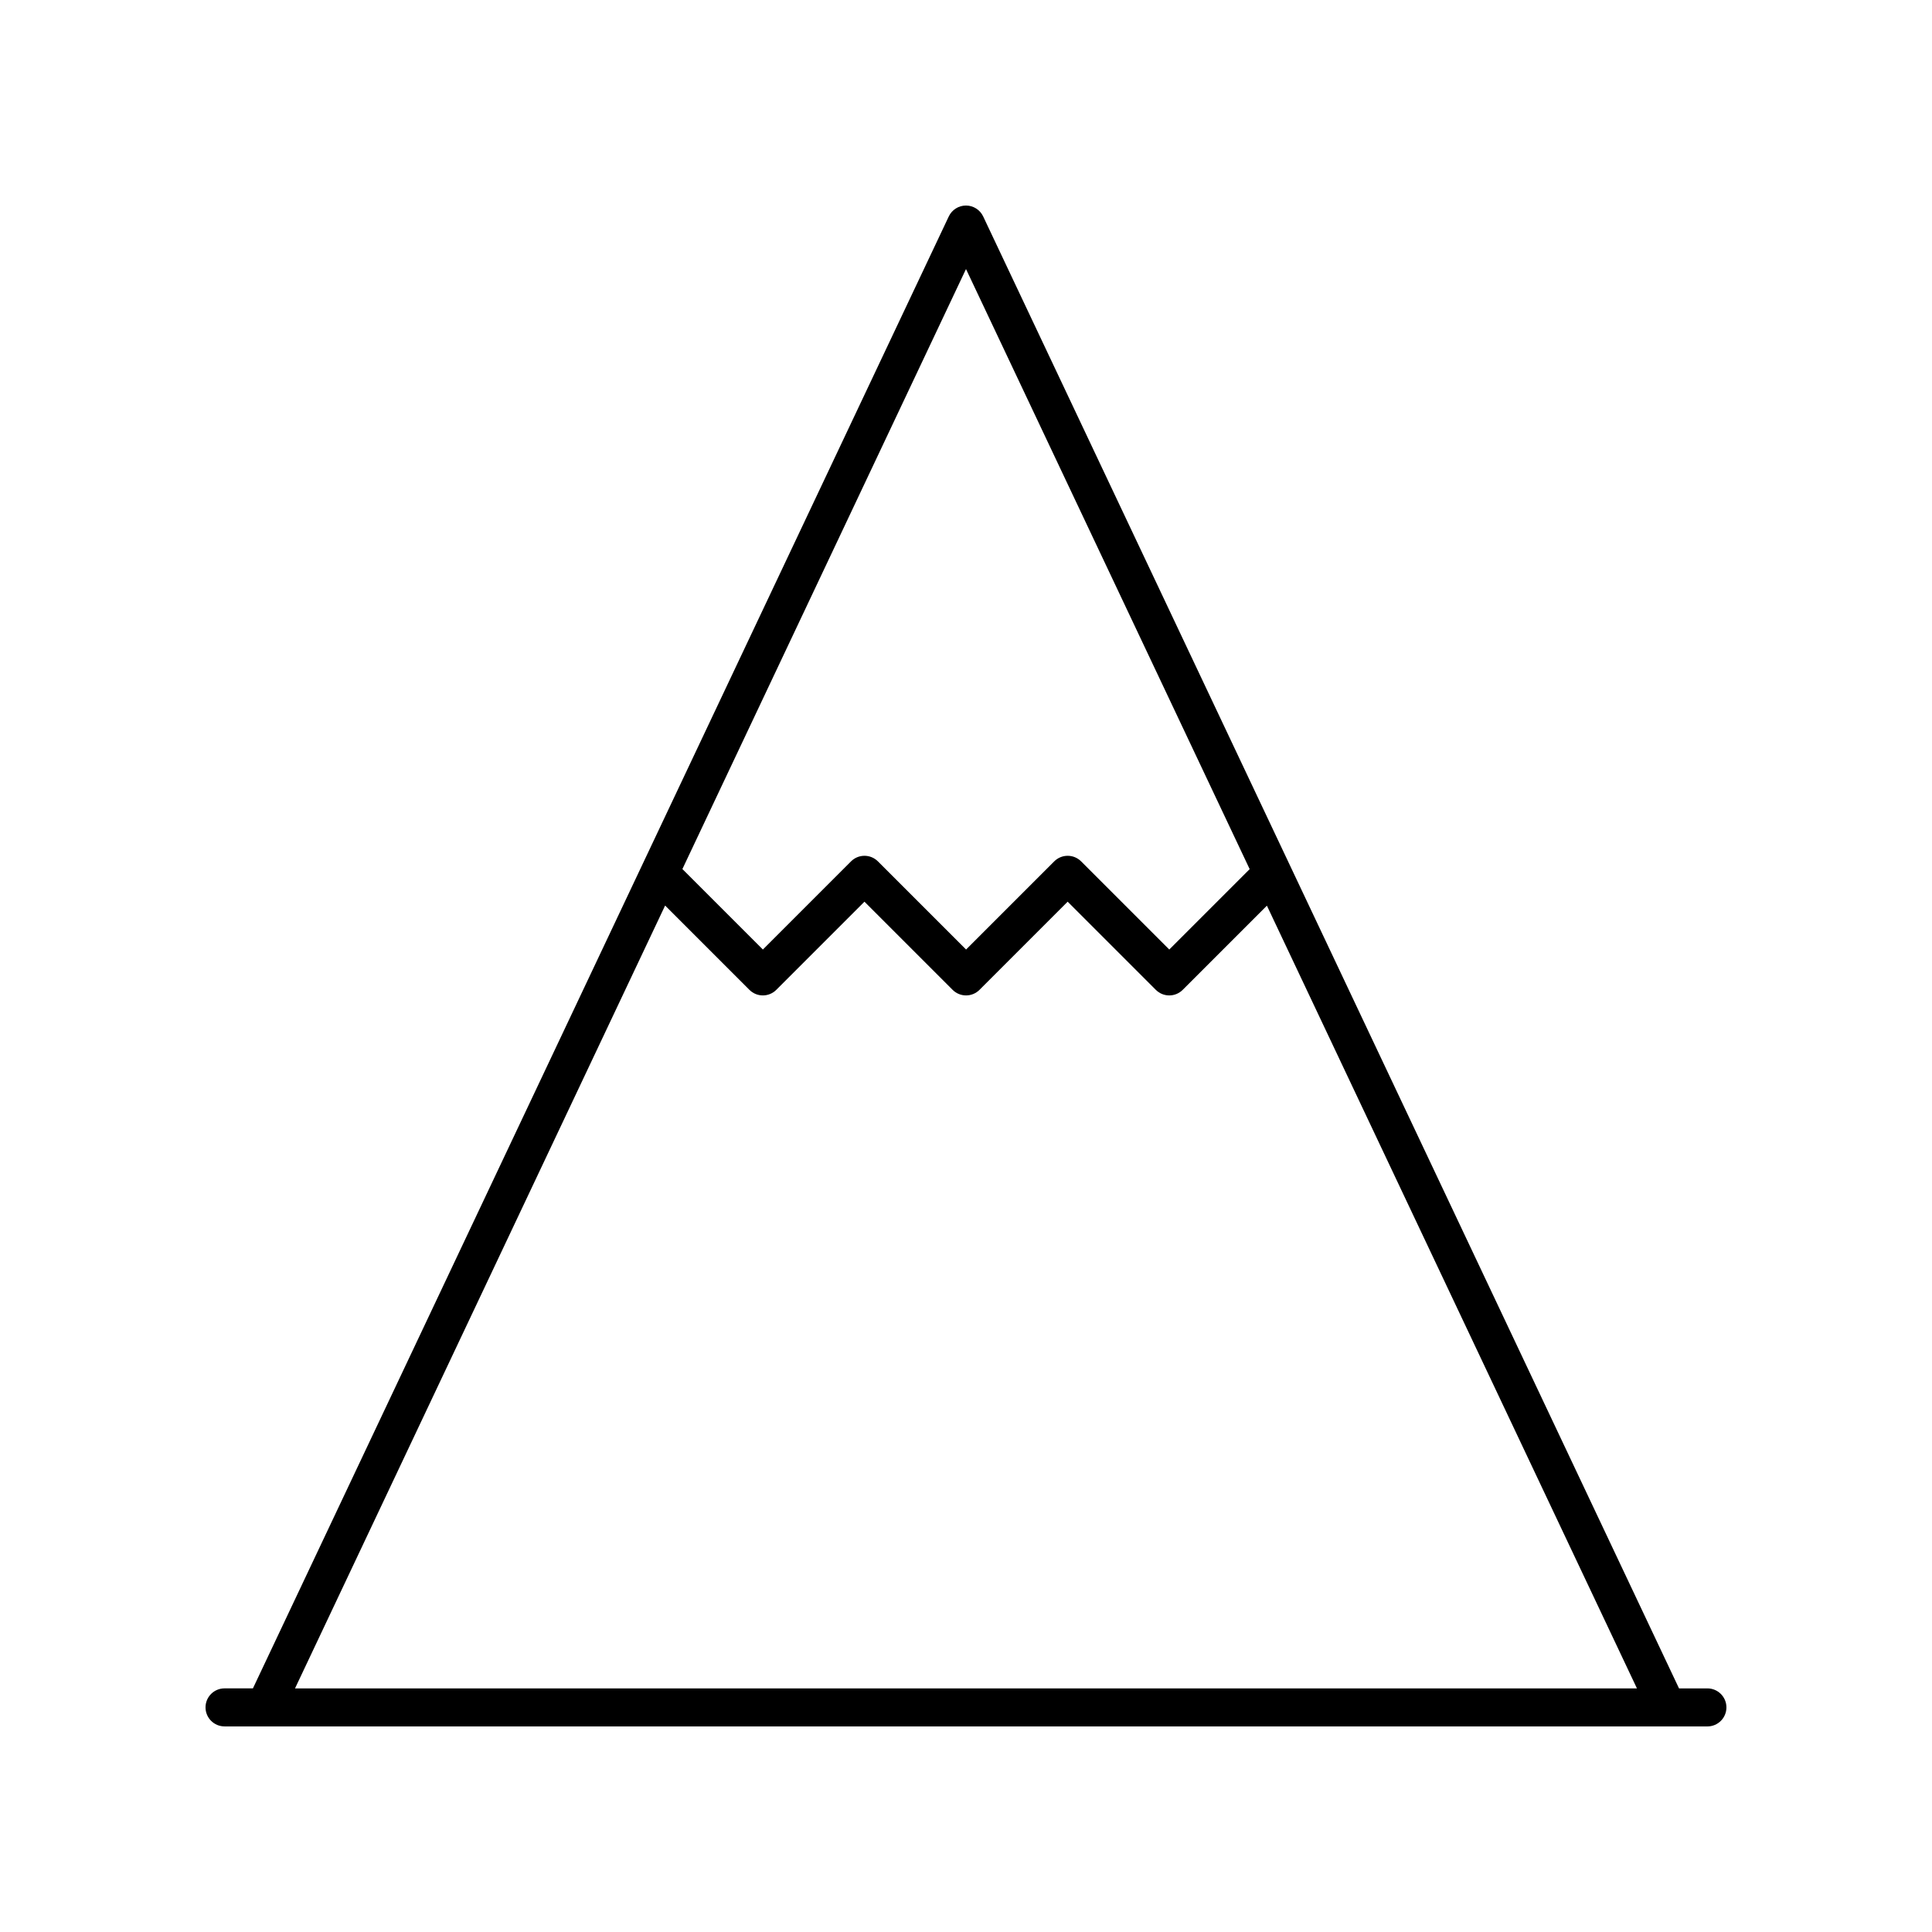
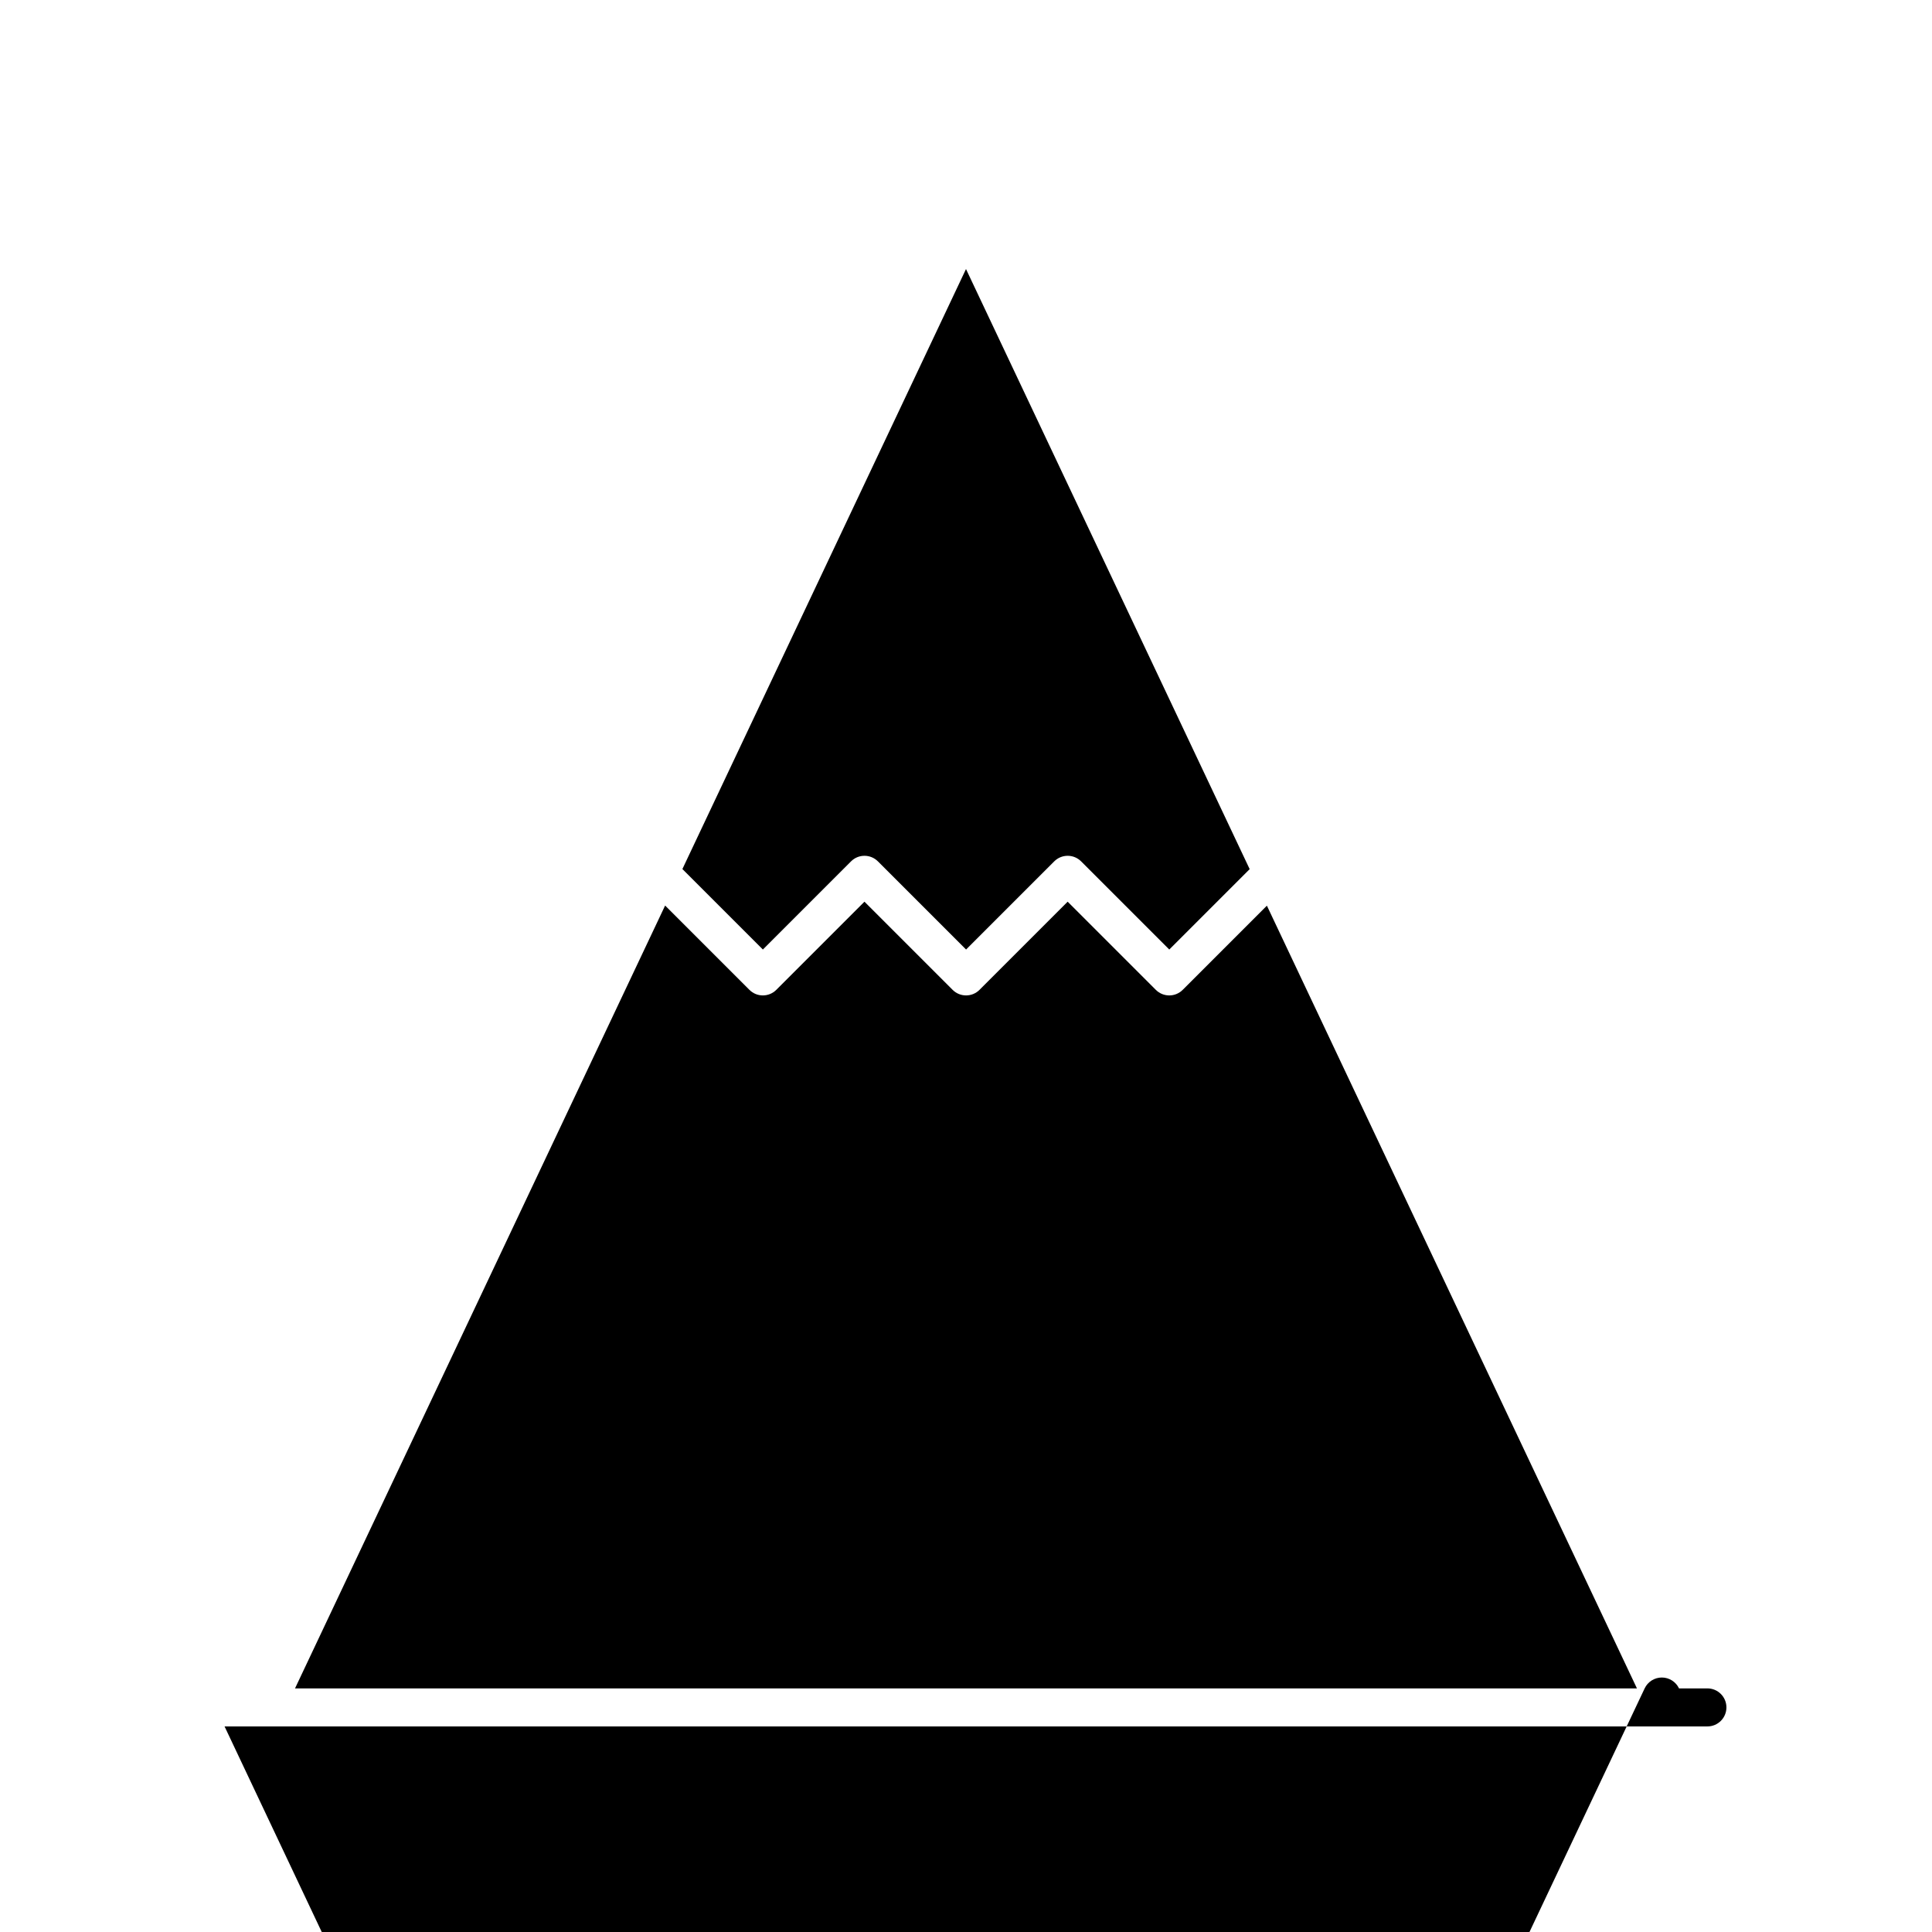
<svg xmlns="http://www.w3.org/2000/svg" fill="#000000" width="800px" height="800px" version="1.1" viewBox="144 144 512 512">
-   <path d="m203.51 601.52h392.97c2.781 0 5.039-2.254 5.039-5.039 0-2.781-2.254-5.039-5.039-5.039h-7.523l-184.41-390.09c-0.836-1.762-2.609-2.883-4.555-2.883-1.949 0-3.723 1.125-4.555 2.887l-184.41 390.08h-7.523c-2.781 0-5.039 2.254-5.039 5.039 0.004 2.781 2.258 5.039 5.039 5.039zm196.49-386.22 75.176 159.03-21.305 21.305-23.363-23.363c-1.969-1.969-5.156-1.969-7.125 0l-23.363 23.363-23.363-23.363c-1.969-1.969-5.156-1.969-7.125 0l-23.363 23.363-21.328-21.328zm-79.738 168.68 22.34 22.34c1.969 1.969 5.156 1.969 7.125 0l23.363-23.363 23.363 23.363c1.969 1.969 5.156 1.969 7.125 0l23.363-23.363 23.363 23.363c0.984 0.984 2.273 1.477 3.562 1.477 1.289 0 2.578-0.492 3.562-1.477l22.312-22.312 98.07 207.44h-355.63z" />
+   <path d="m203.51 601.52h392.97c2.781 0 5.039-2.254 5.039-5.039 0-2.781-2.254-5.039-5.039-5.039h-7.523c-0.836-1.762-2.609-2.883-4.555-2.883-1.949 0-3.723 1.125-4.555 2.887l-184.41 390.08h-7.523c-2.781 0-5.039 2.254-5.039 5.039 0.004 2.781 2.258 5.039 5.039 5.039zm196.49-386.22 75.176 159.03-21.305 21.305-23.363-23.363c-1.969-1.969-5.156-1.969-7.125 0l-23.363 23.363-23.363-23.363c-1.969-1.969-5.156-1.969-7.125 0l-23.363 23.363-21.328-21.328zm-79.738 168.68 22.34 22.34c1.969 1.969 5.156 1.969 7.125 0l23.363-23.363 23.363 23.363c1.969 1.969 5.156 1.969 7.125 0l23.363-23.363 23.363 23.363c0.984 0.984 2.273 1.477 3.562 1.477 1.289 0 2.578-0.492 3.562-1.477l22.312-22.312 98.07 207.44h-355.63z" />
</svg>